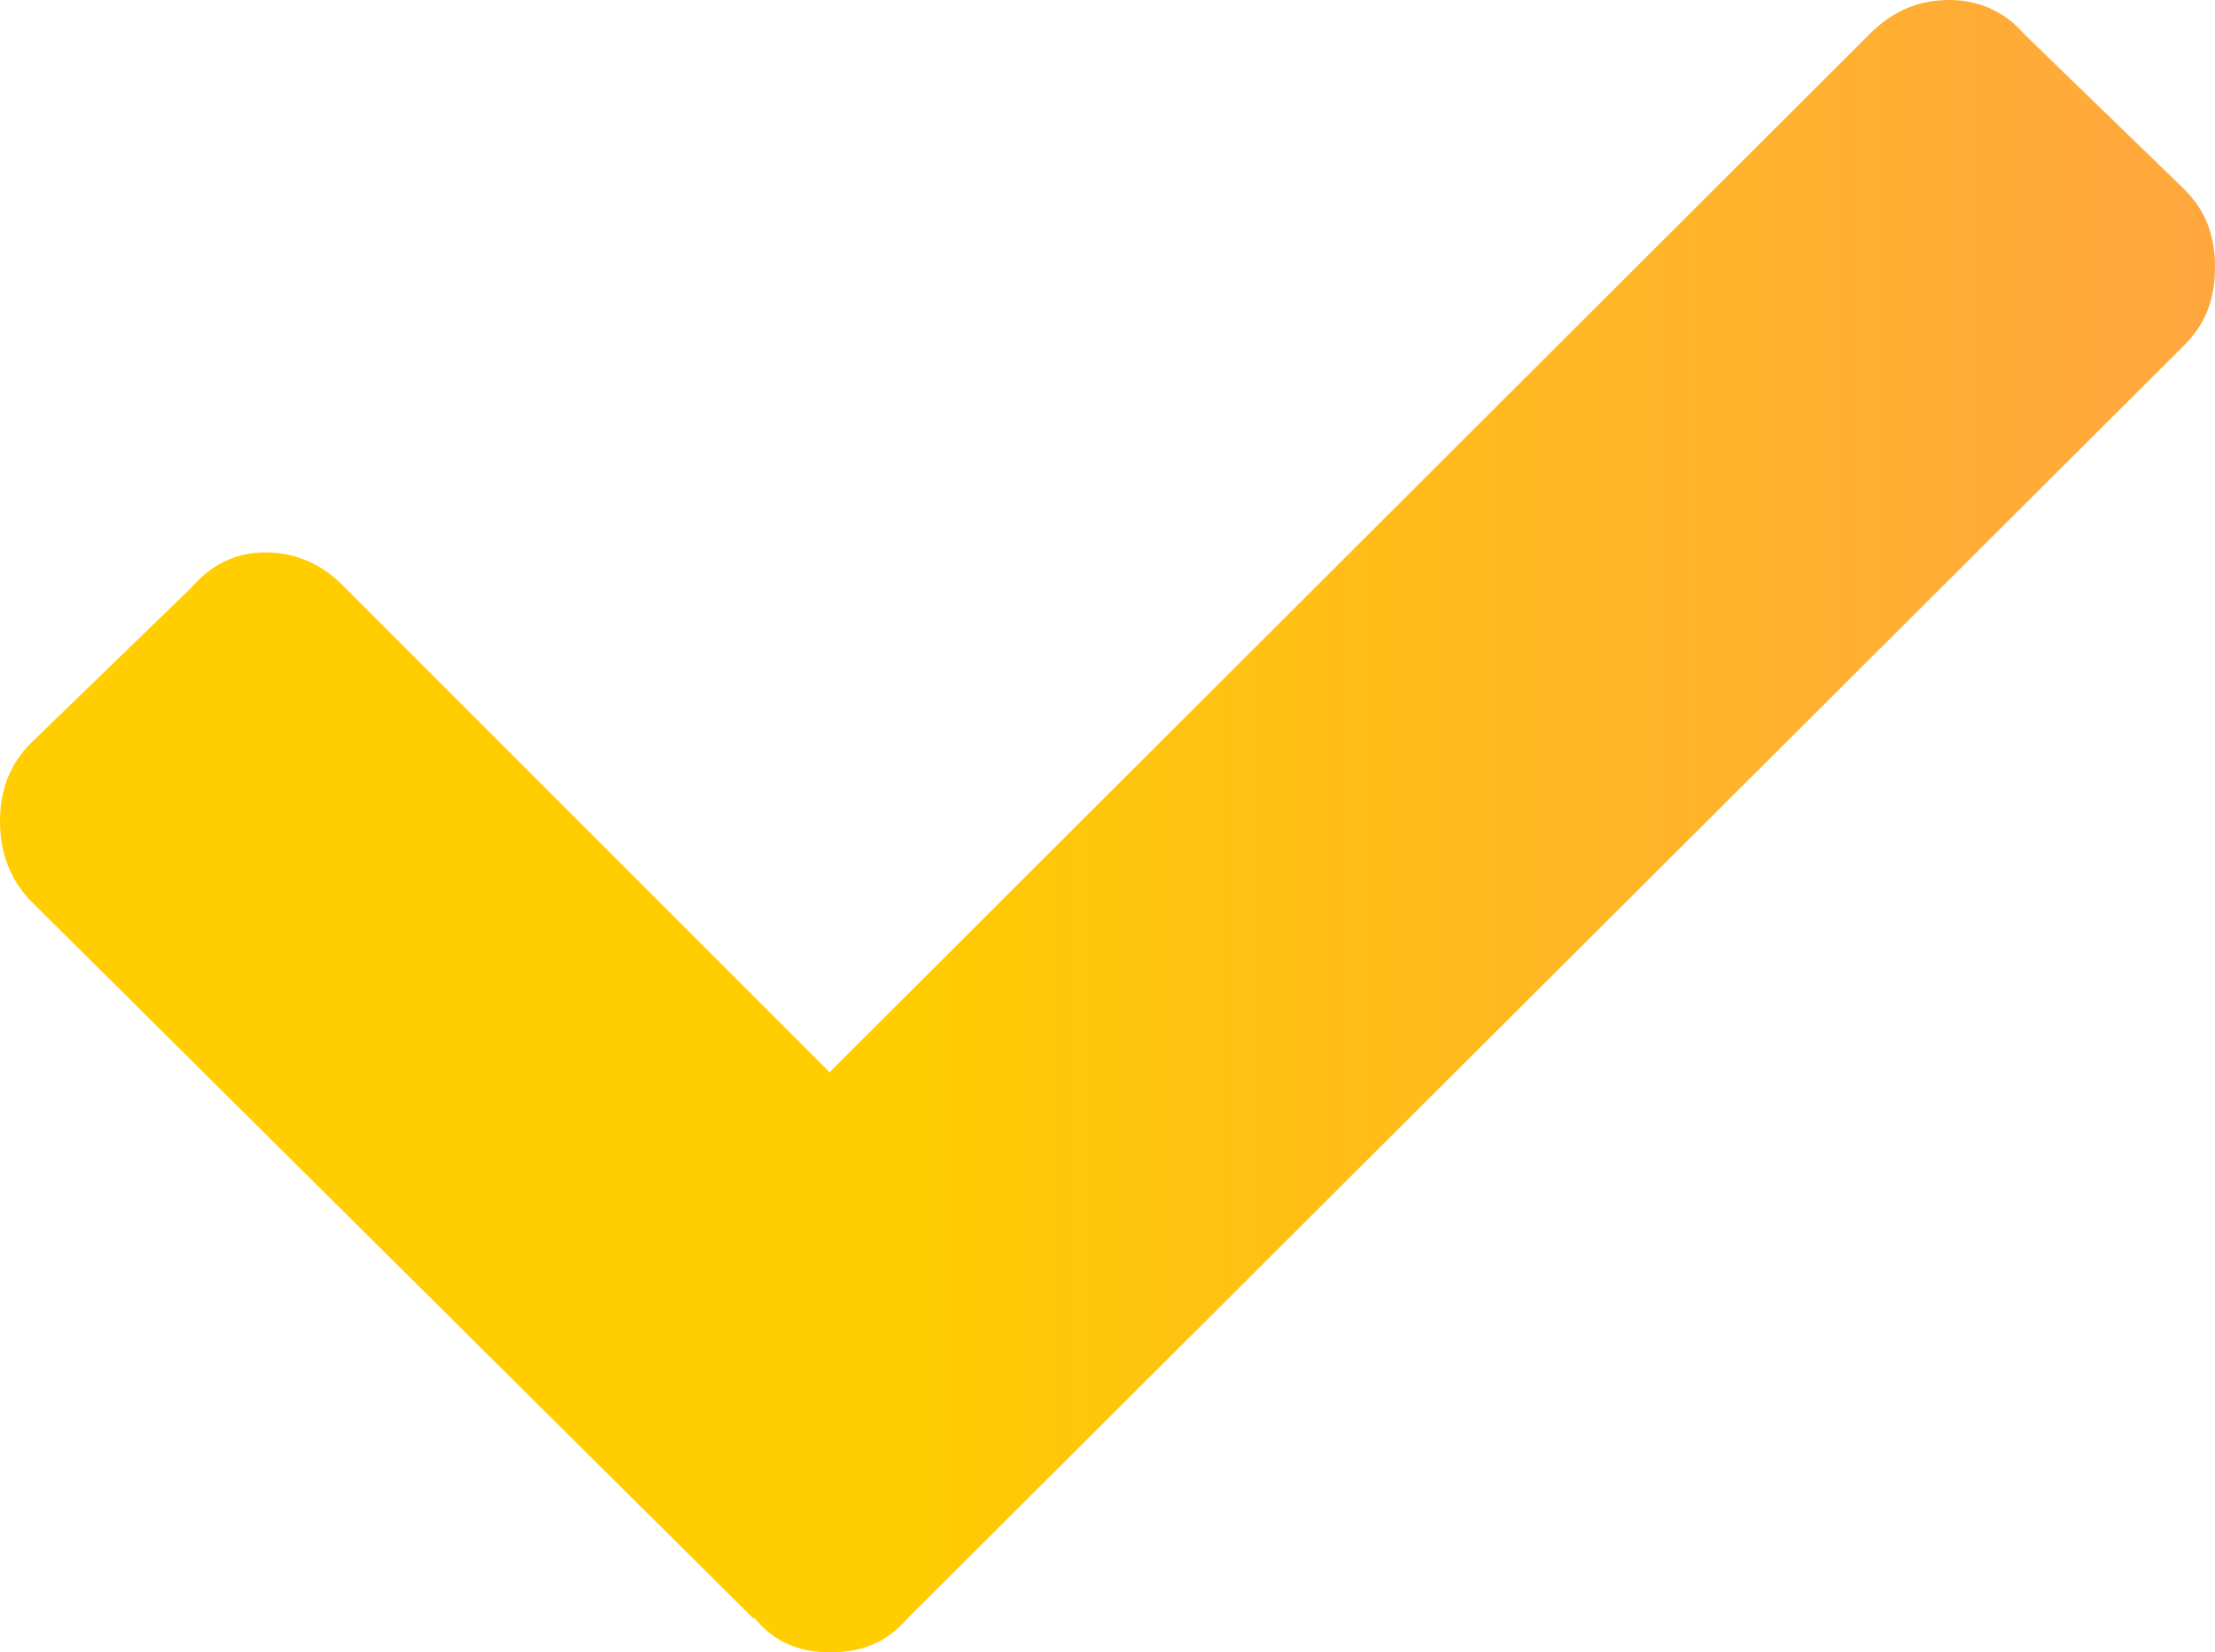
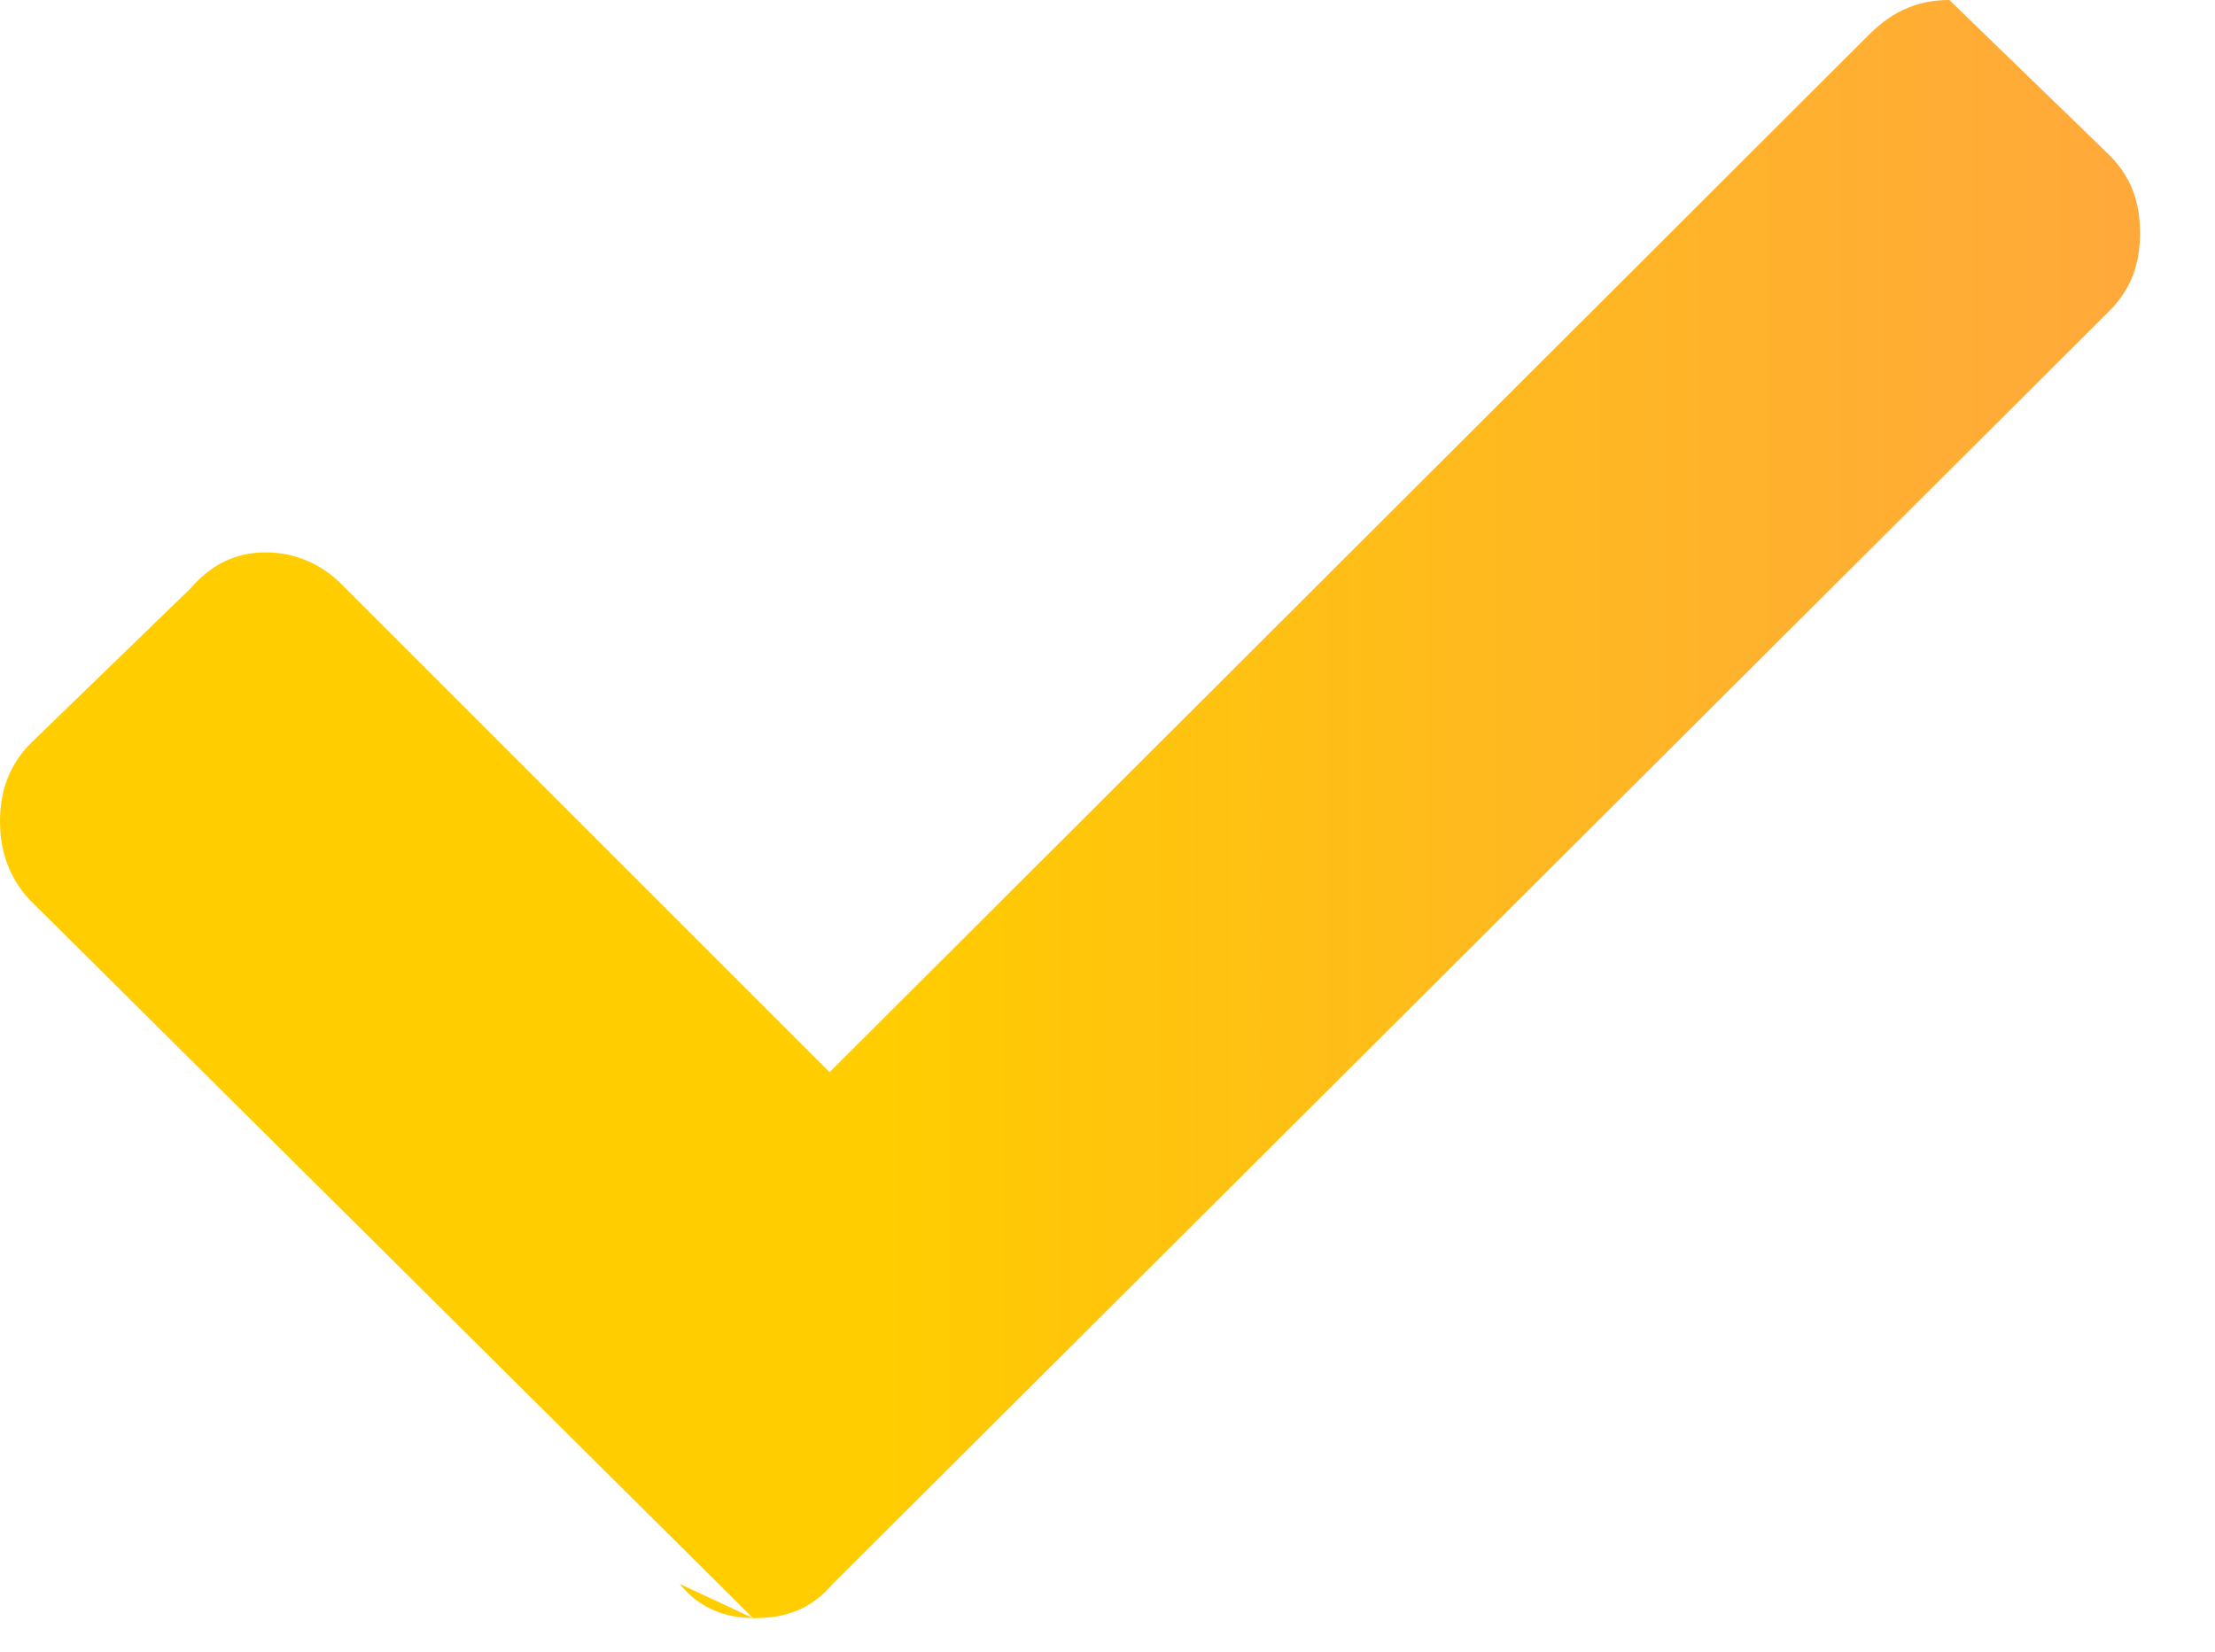
<svg xmlns="http://www.w3.org/2000/svg" id="Layer_2" data-name="Layer 2" viewBox="0 0 13.59 10.14">
  <defs>
    <style>      .cls-1 {        fill: url(#linear-gradient);        stroke-width: 0px;      }    </style>
    <linearGradient id="linear-gradient" x1="0" y1="6.93" x2="13.59" y2="6.93" gradientTransform="translate(0 12) scale(1 -1)" gradientUnits="userSpaceOnUse">
      <stop offset=".4" stop-color="#ffcd00" />
      <stop offset=".47" stop-color="#ffc708" />
      <stop offset=".82" stop-color="#ffb02f" />
      <stop offset="1" stop-color="#ffa73e" />
    </linearGradient>
  </defs>
  <g id="Layer_2-2" data-name="Layer 2">
    <g id="Layer_1-2" data-name="Layer 1-2">
-       <path class="cls-1" d="M4.62,9.93L.18,5.52c-.12-.13-.18-.29-.18-.48s.06-.35.19-.48l.98-.95c.13-.15.28-.22.46-.22s.35.07.49.22l2.97,2.97L11.47.21c.15-.15.31-.21.49-.21s.34.07.46.21l.98.95c.13.13.19.28.19.48s-.06.35-.19.48l-7.83,7.81c-.13.15-.28.21-.48.21-.18,0-.34-.06-.46-.21h0Z" />
+       <path class="cls-1" d="M4.62,9.93L.18,5.52c-.12-.13-.18-.29-.18-.48s.06-.35.19-.48l.98-.95c.13-.15.28-.22.46-.22s.35.07.49.22l2.97,2.97L11.47.21c.15-.15.31-.21.49-.21l.98.95c.13.13.19.28.19.48s-.06.35-.19.48l-7.83,7.81c-.13.15-.28.21-.48.21-.18,0-.34-.06-.46-.21h0Z" />
    </g>
  </g>
</svg>